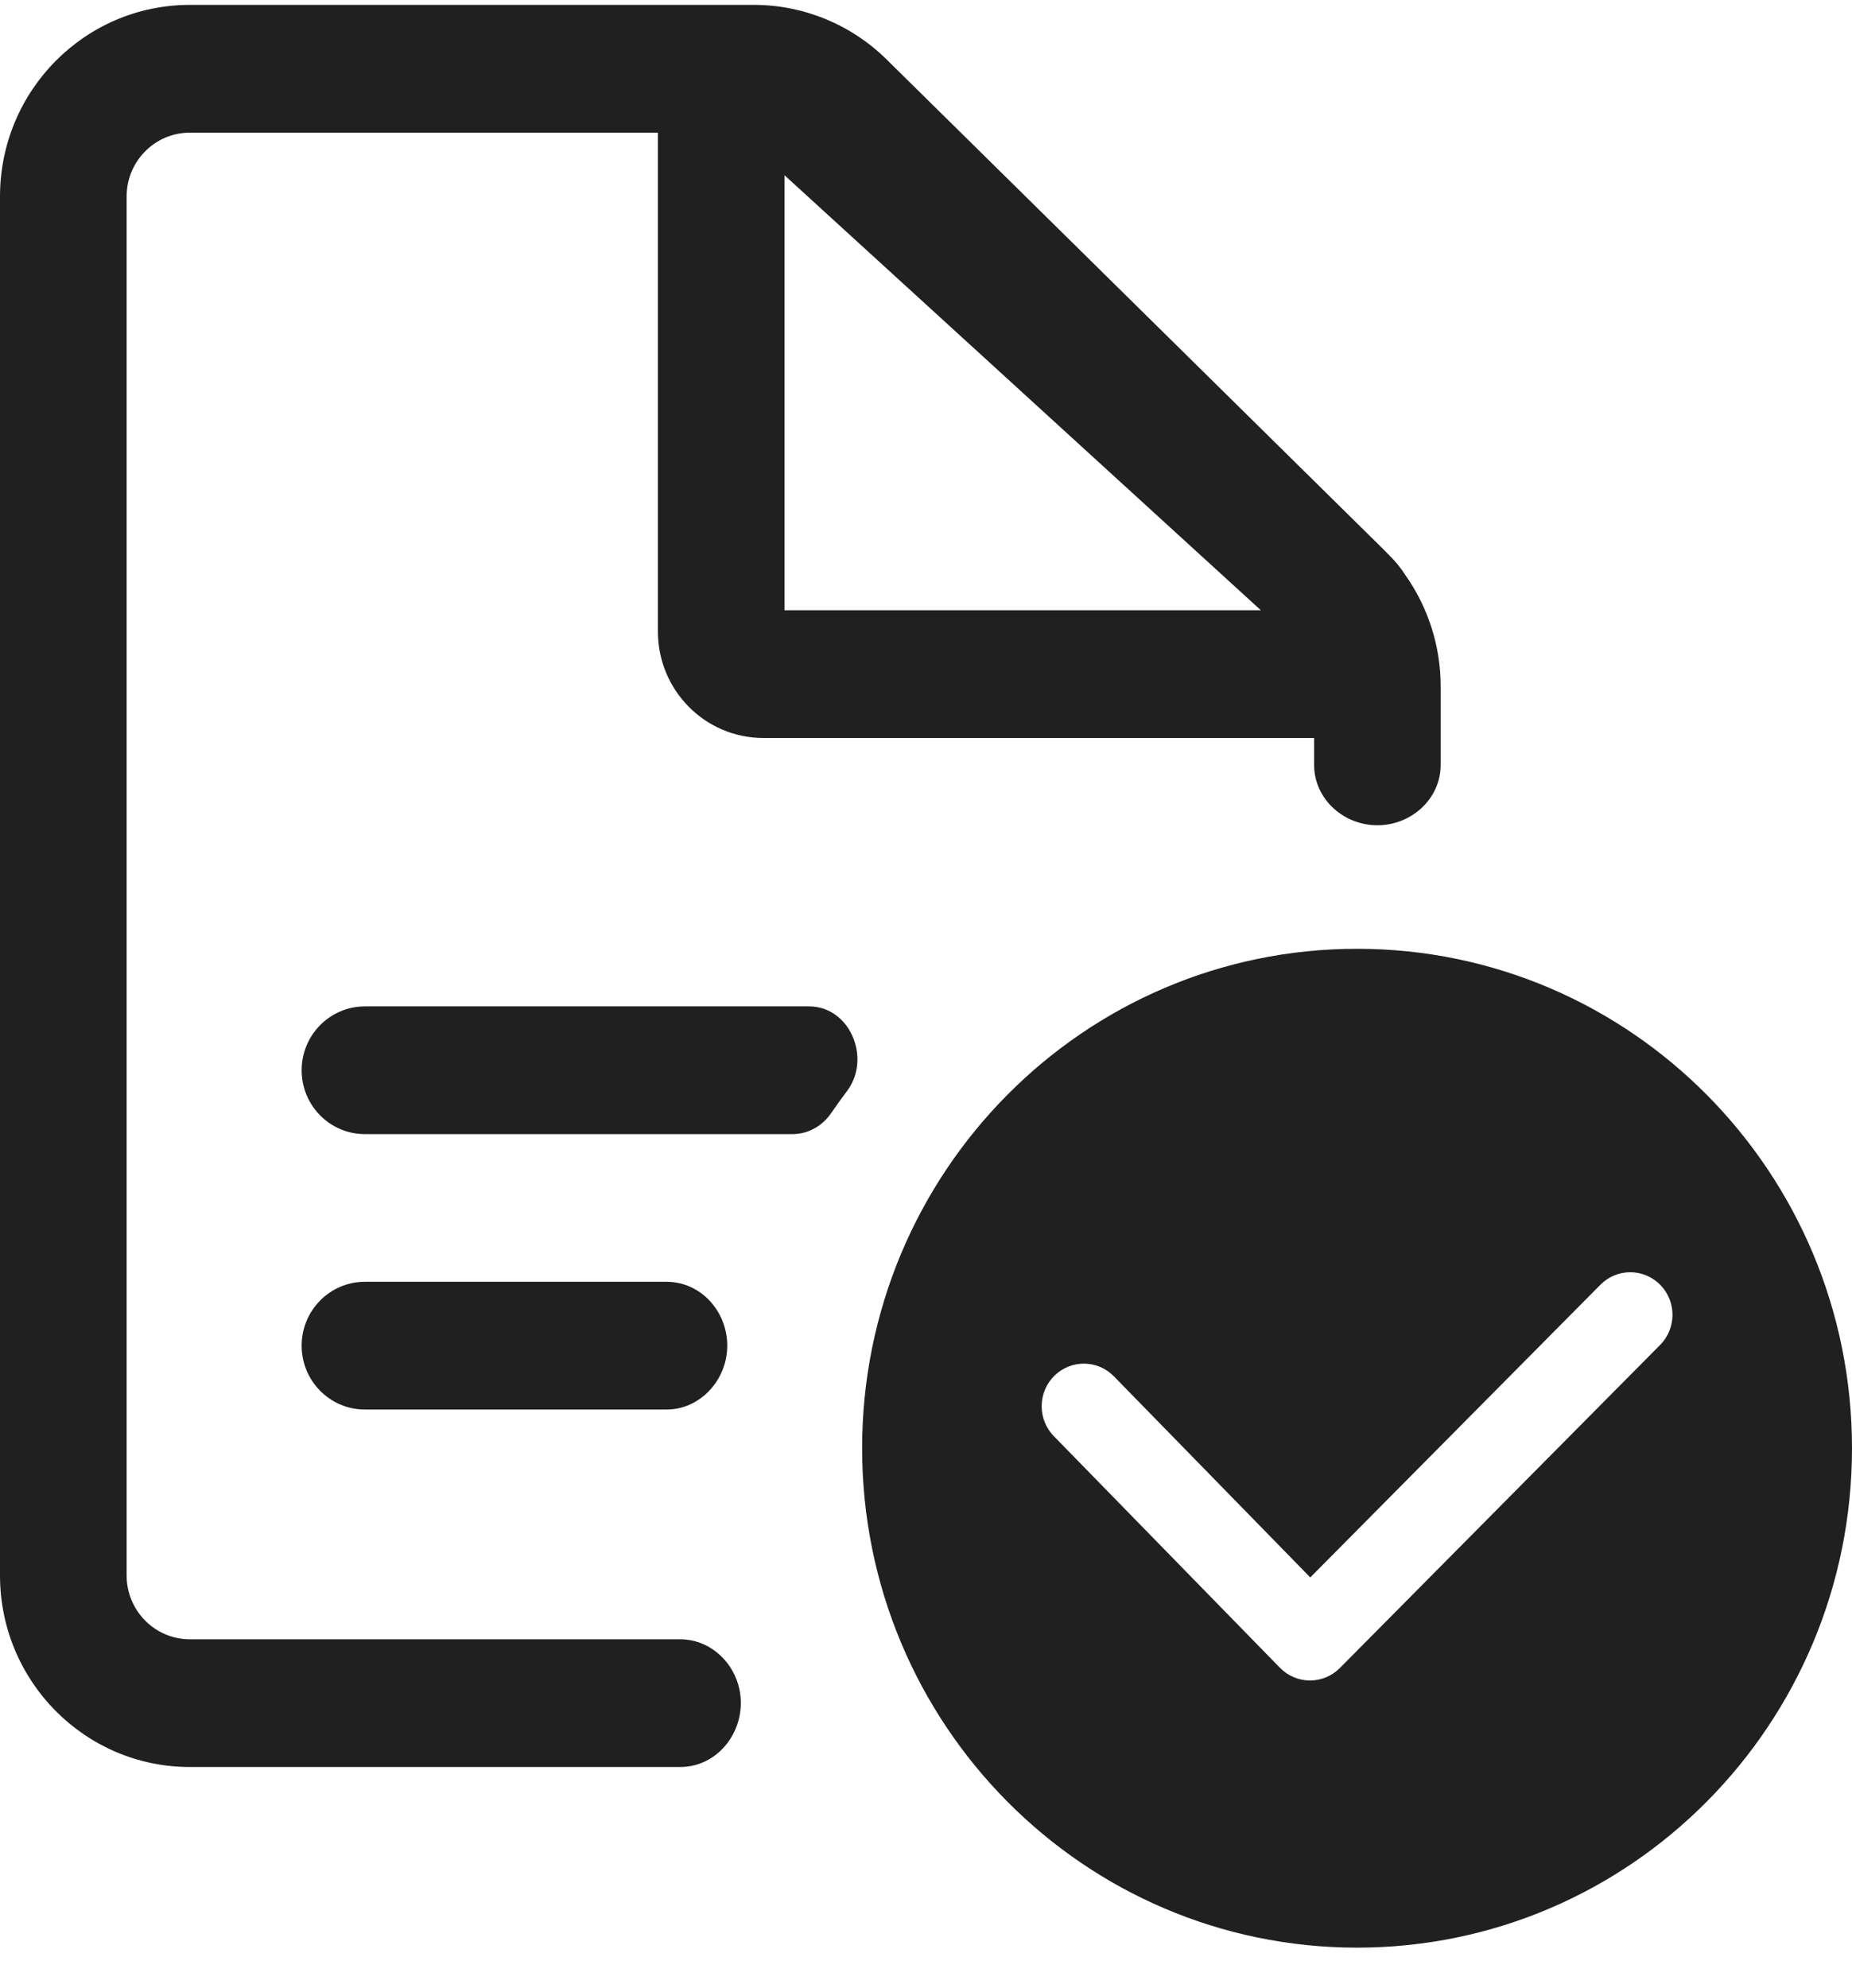
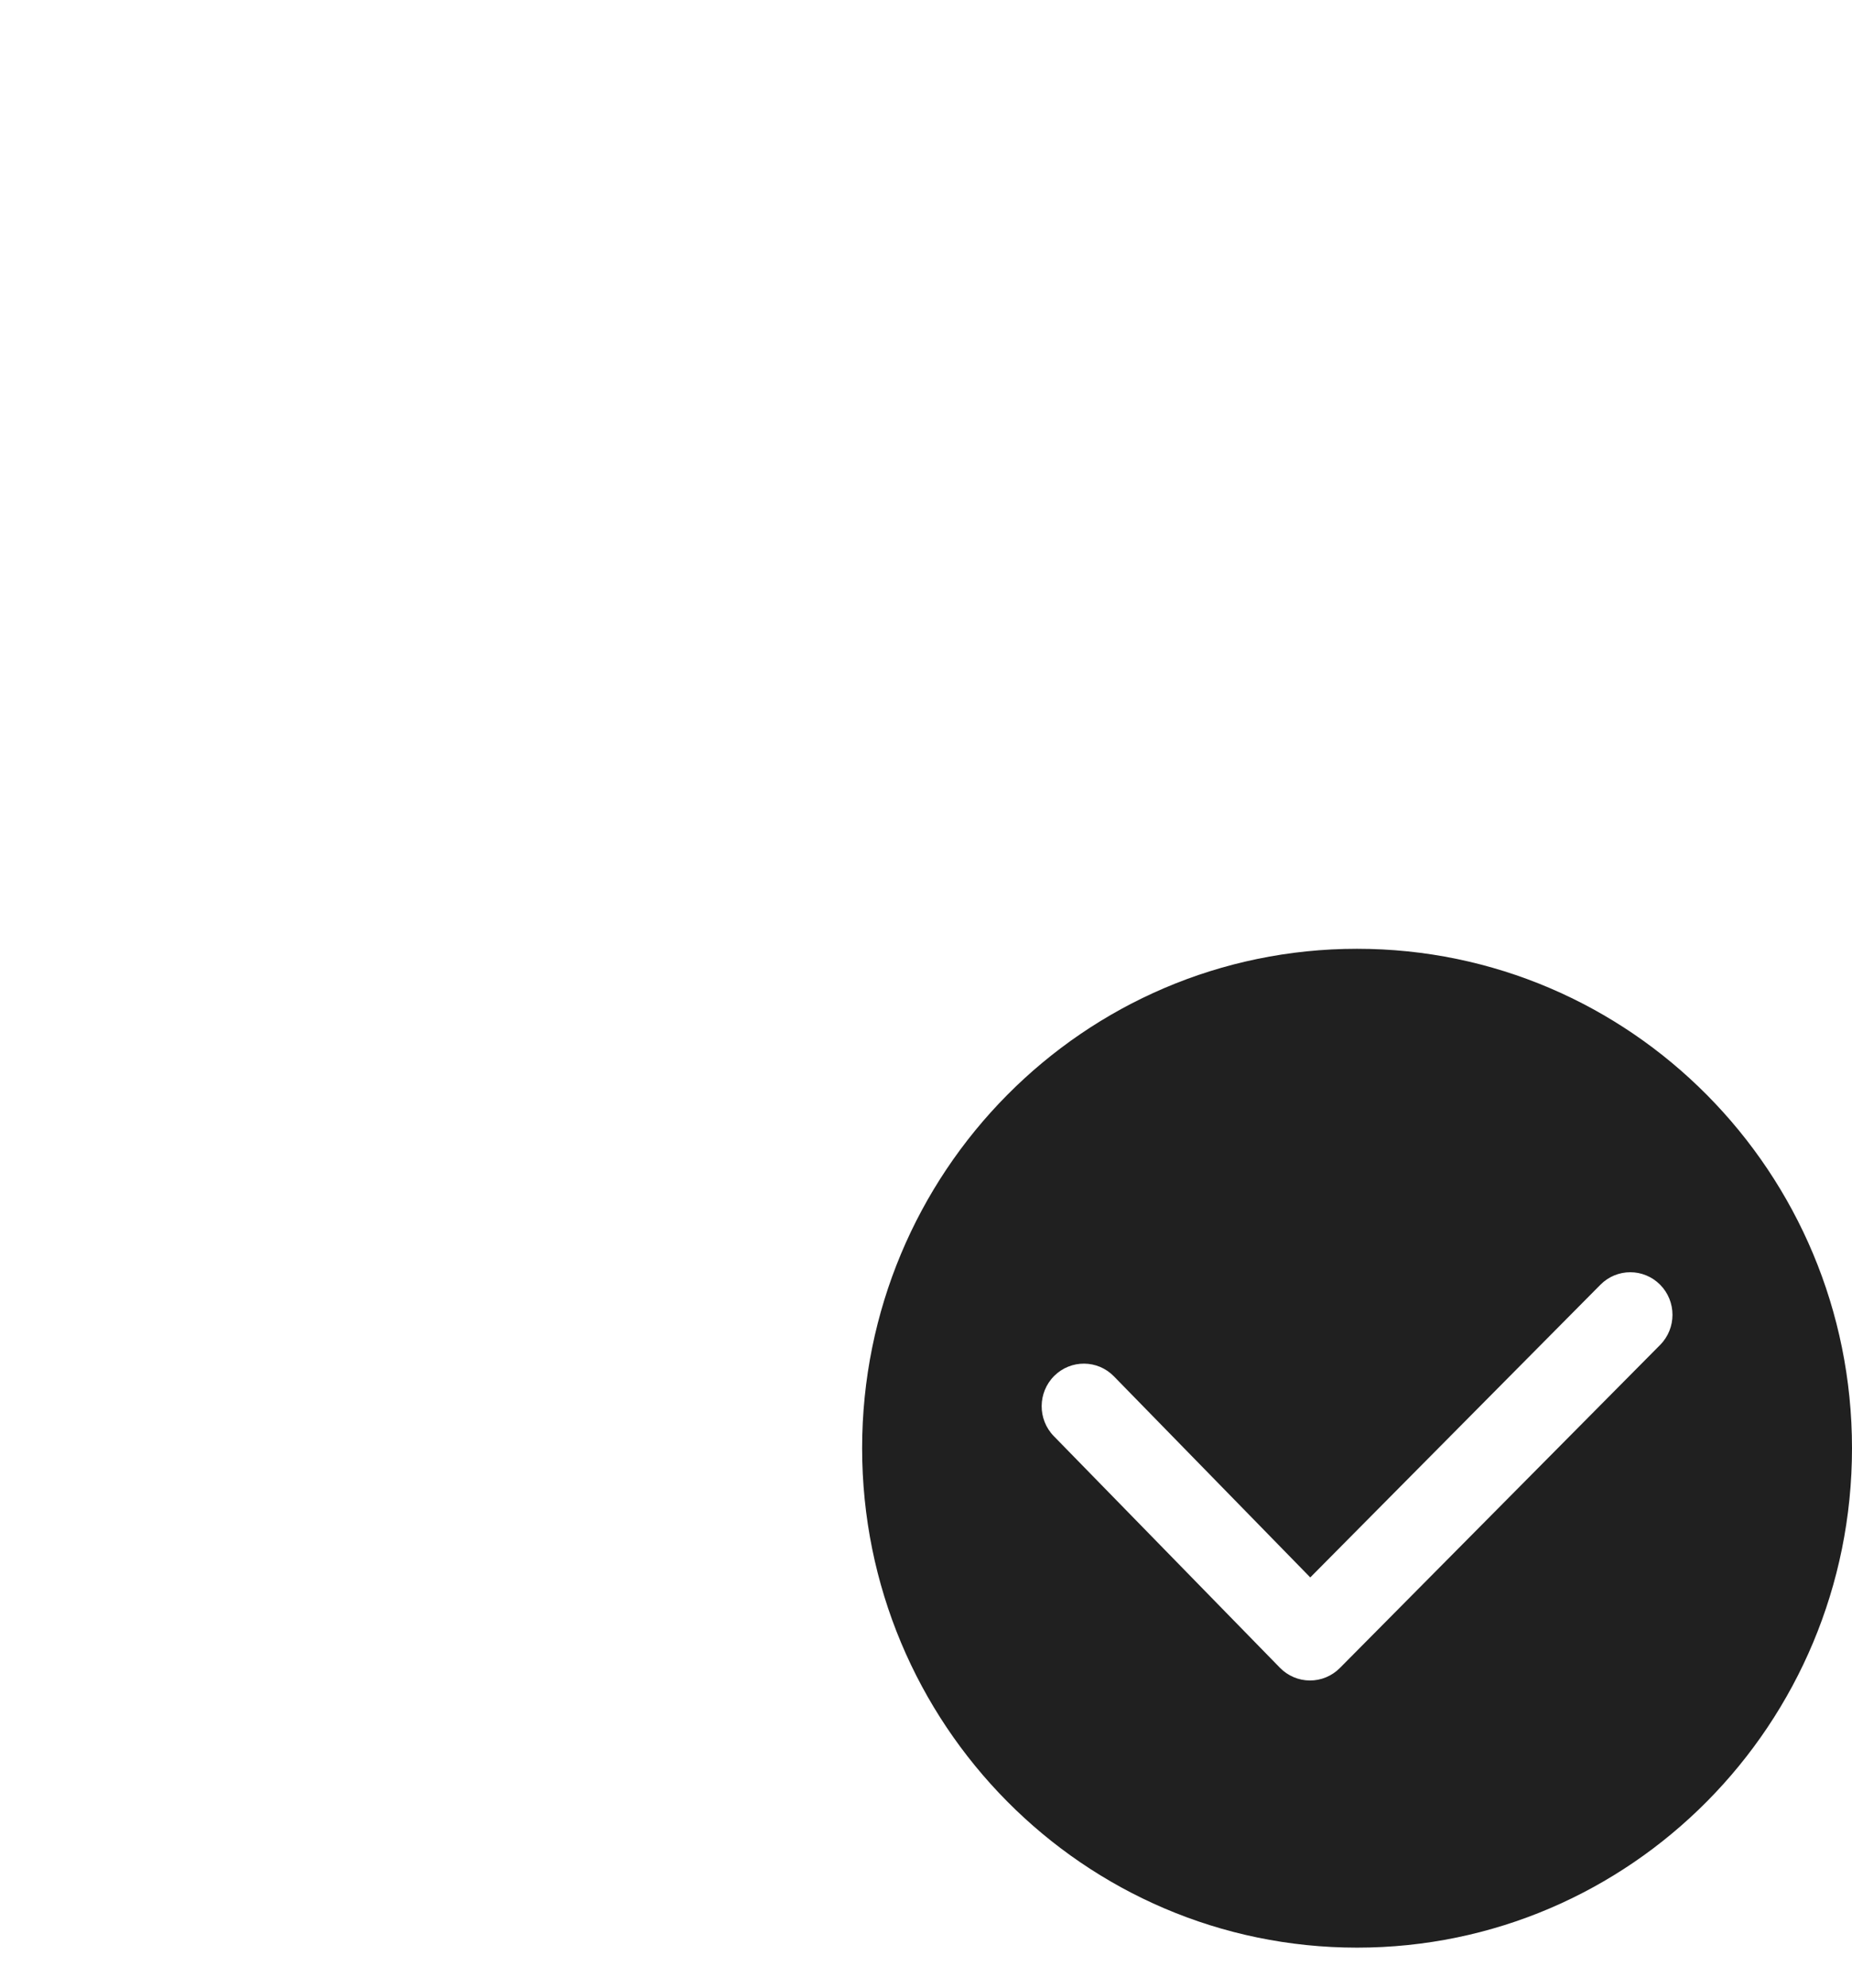
<svg xmlns="http://www.w3.org/2000/svg" width="41" height="44" viewBox="0 0 41 44" fill="none">
  <path fill-rule="evenodd" clip-rule="evenodd" d="M30.043 43.108C36.094 43.108 41 38.159 41 32.054C41 25.949 36.094 21 30.043 21C23.992 21 19.086 25.949 19.086 32.054C19.086 38.159 23.992 43.108 30.043 43.108ZM36.752 29.768C37.117 29.4 37.117 28.803 36.752 28.435C36.387 28.067 35.796 28.067 35.431 28.435L29.007 34.914L24.66 30.463C24.298 30.092 23.707 30.088 23.339 30.453C22.972 30.819 22.967 31.415 23.329 31.786L28.336 36.914C28.511 37.093 28.749 37.194 28.998 37.195C29.247 37.196 29.486 37.096 29.662 36.919L36.752 29.768Z" fill="#202020" />
-   <path fill-rule="evenodd" clip-rule="evenodd" d="M2.803 4.35C2.803 3.569 3.43 2.936 4.204 2.936H14.565V13.978C14.565 15.279 15.61 16.334 16.9 16.334H29.092V16.929C29.092 17.681 29.74 18.266 30.493 18.266C31.245 18.266 31.894 17.681 31.894 16.929V15.193C31.894 14.305 31.618 13.445 31.114 12.731C31.015 12.574 30.893 12.424 30.749 12.284C30.71 12.242 30.669 12.2 30.628 12.16L19.628 1.316C18.843 0.542 17.788 0.108 16.69 0.108H4.204C1.882 0.108 0 2.007 0 4.35V34.869C0 37.212 1.882 39.11 4.204 39.11H15.055C15.973 39.11 16.598 38.172 16.344 37.289C16.178 36.712 15.662 36.283 15.062 36.283H4.204C3.43 36.283 2.803 35.65 2.803 34.869V4.35ZM17.367 13.507V3.878L27.913 13.507H17.367Z" fill="#202020" />
-   <path d="M14.752 28.37C15.627 28.37 16.247 29.221 16.07 30.077C15.94 30.708 15.4 31.198 14.756 31.198H8.079C7.305 31.198 6.678 30.565 6.678 29.784C6.678 29.003 7.305 28.37 8.079 28.37H14.752Z" fill="#202020" />
-   <path d="M17.912 22.275C18.817 22.275 19.297 23.425 18.752 24.148C18.63 24.311 18.51 24.477 18.394 24.645C18.2 24.927 17.884 25.102 17.542 25.102H8.079C7.305 25.102 6.678 24.47 6.678 23.689C6.678 22.908 7.305 22.275 8.079 22.275H17.912Z" fill="#202020" />
</svg>